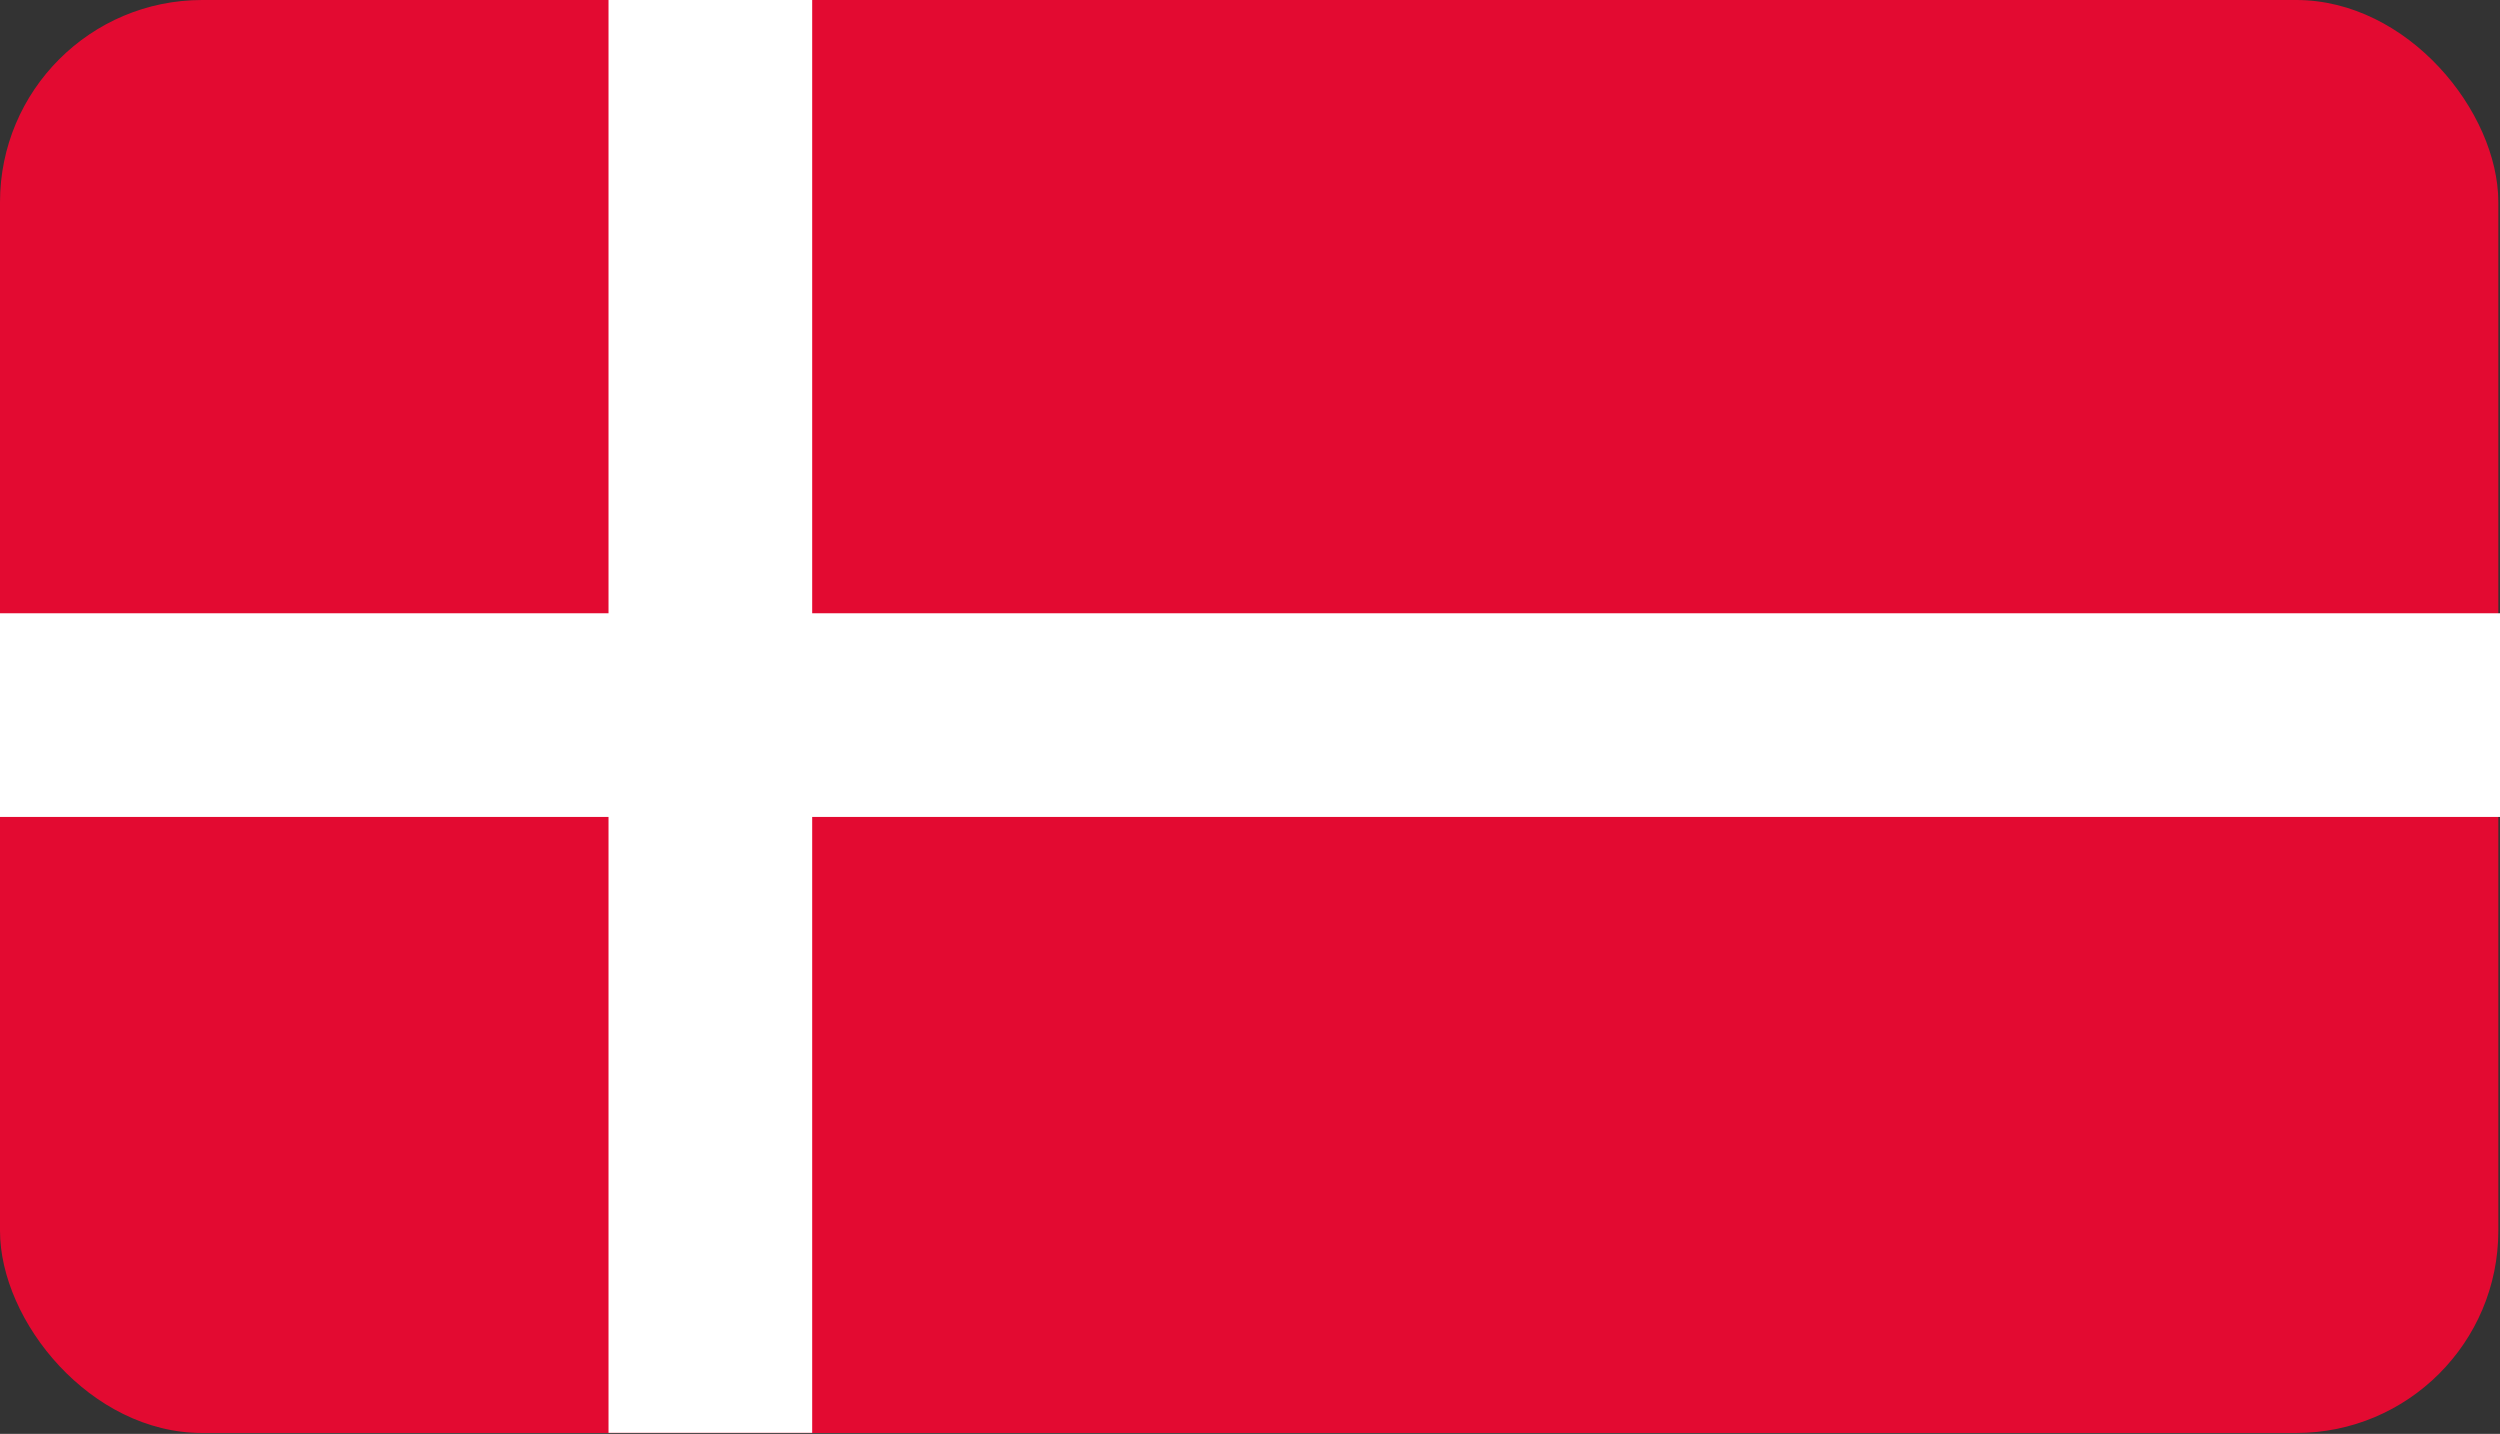
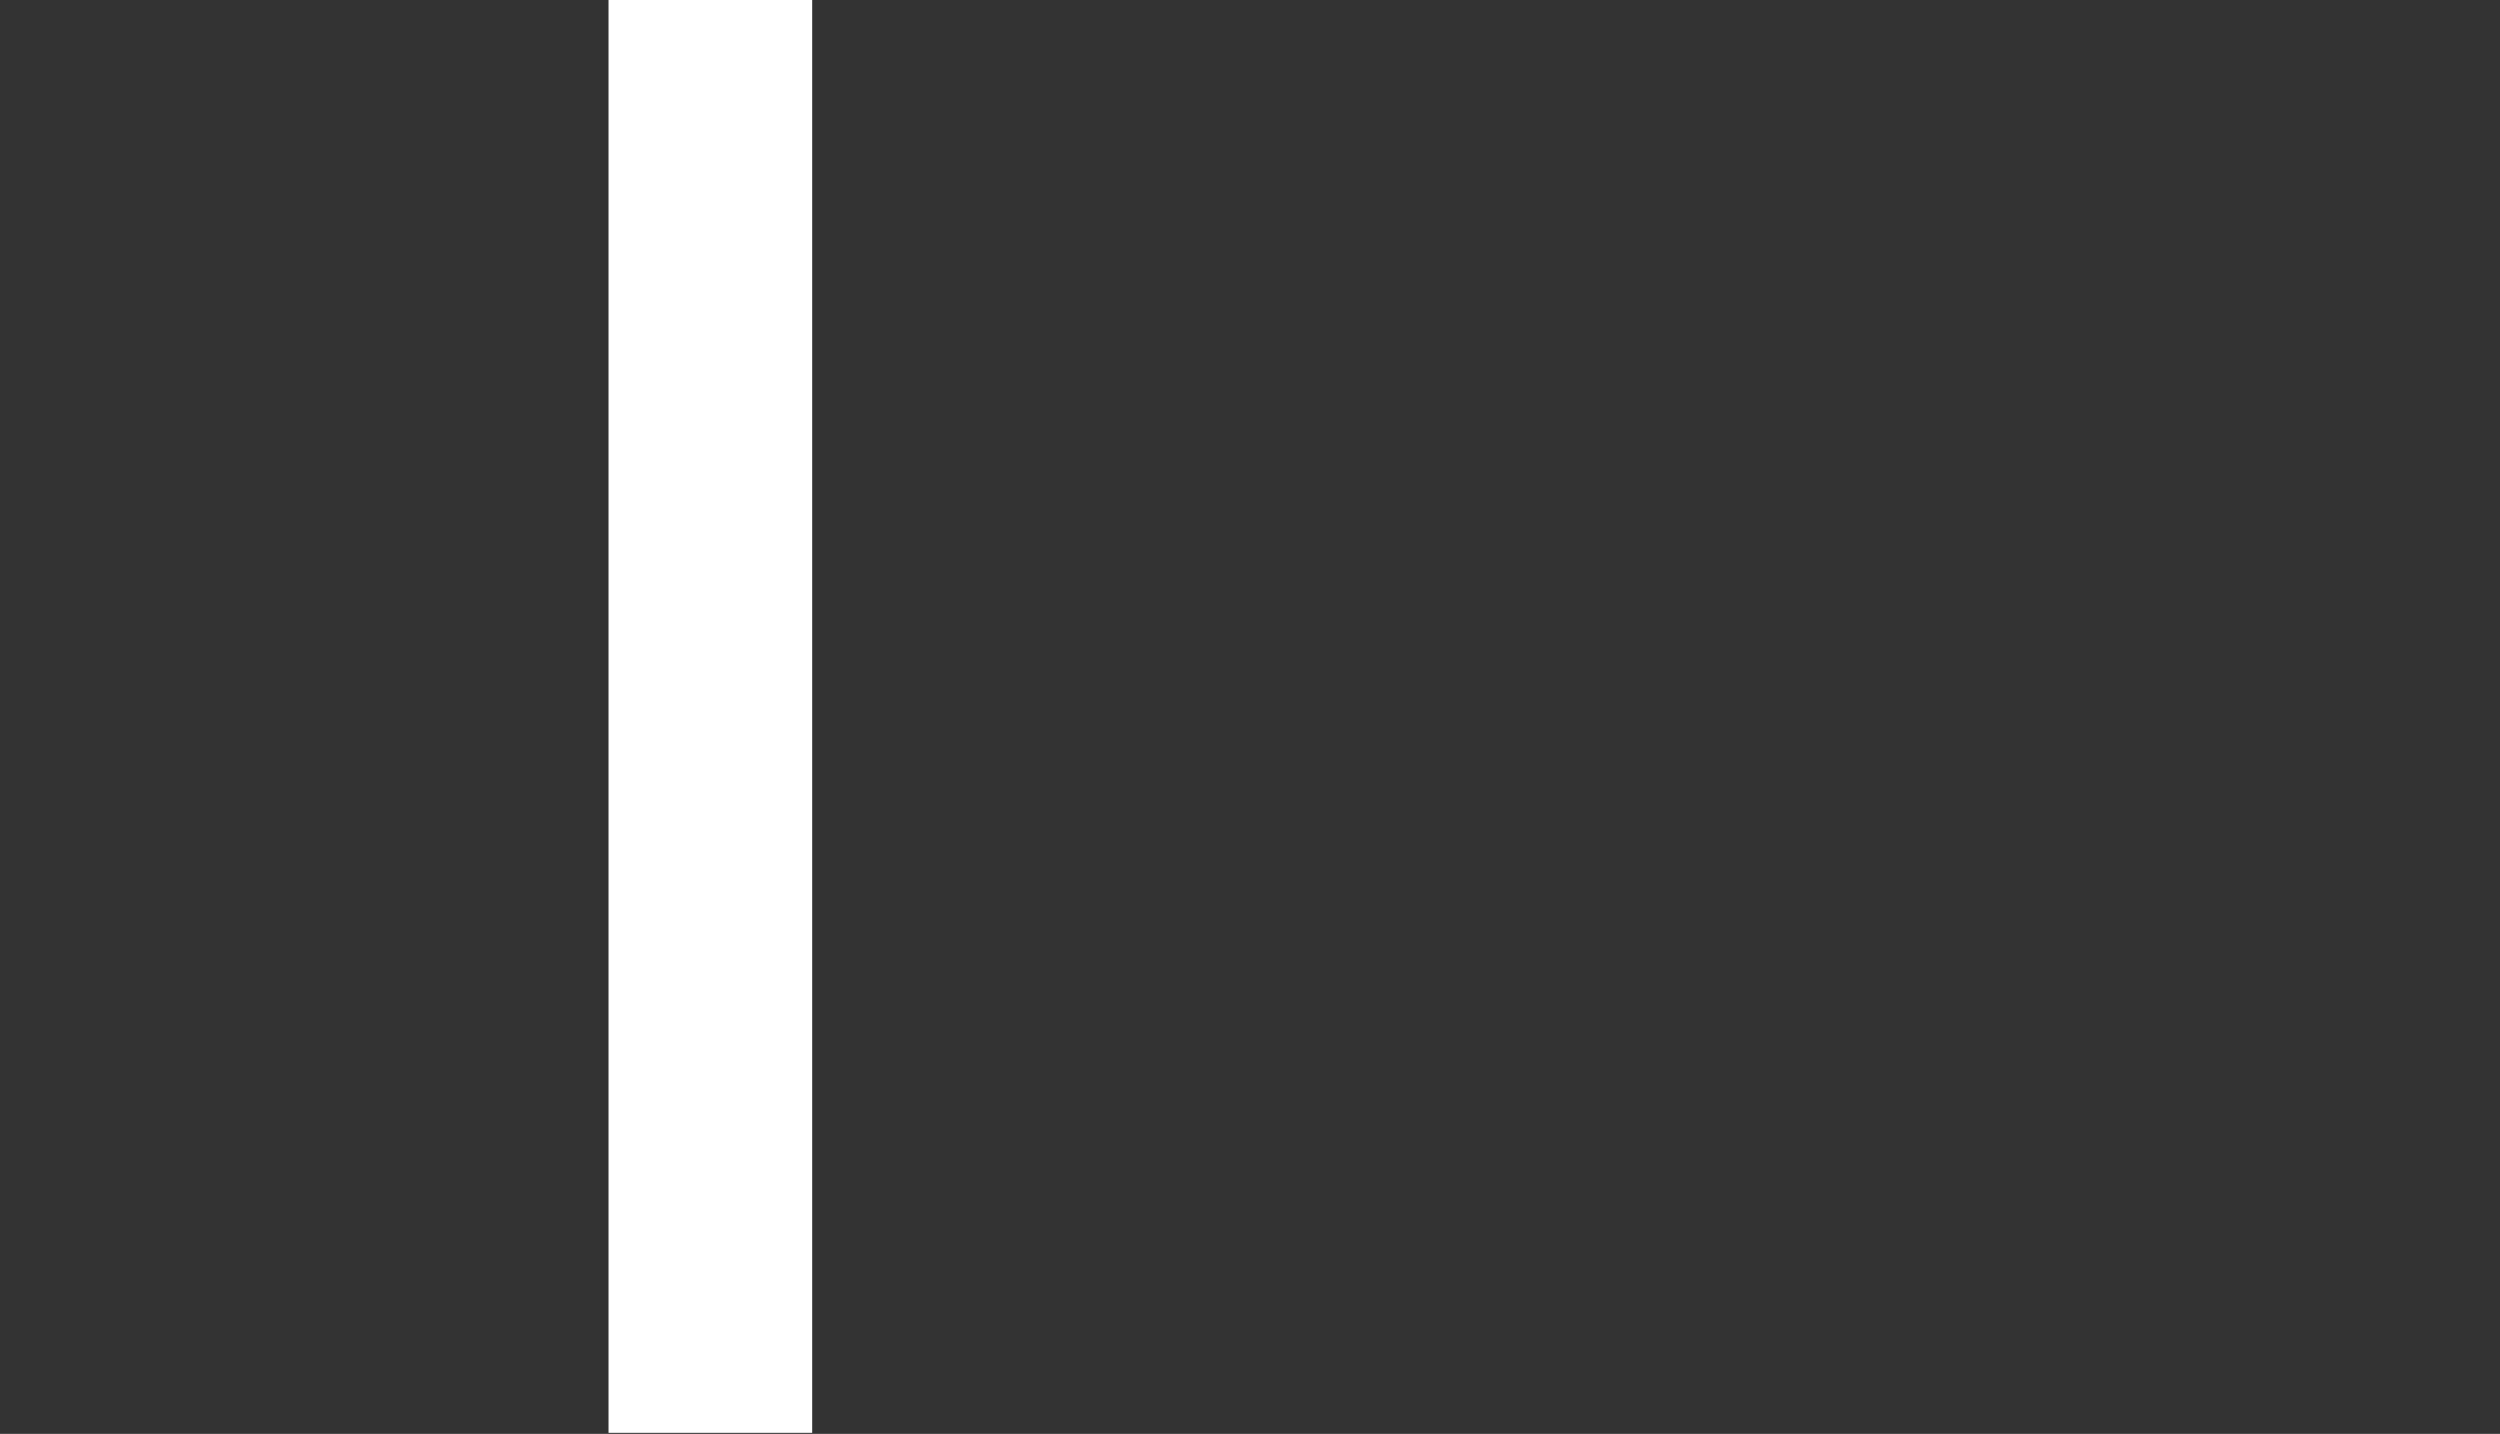
<svg xmlns="http://www.w3.org/2000/svg" width="673" height="386" version="1.1" viewBox="0 0 673 386">
  <rect x="0" y="0" width="673" height="386" fill="#333333" stroke="none" />
  <defs>
    <style>
      .cls-1 {
        fill: #fff;
      }

      .cls-2 {
        fill: #e30a31;
      }
    </style>
  </defs>
  <g>
    <g id="Ebene_1">
-       <rect class="cls-2" x="0" y="0" width="672.55" height="385.761" rx="54.44" ry="54.44" />
      <rect class="cls-1" x="163.813" y="-.045" width="54.826" height="385.761" />
-       <rect class="cls-1" x="309.076" y="-144.006" width="54.826" height="673.022" transform="translate(143.984 528.994) rotate(-90)" />
    </g>
  </g>
</svg>